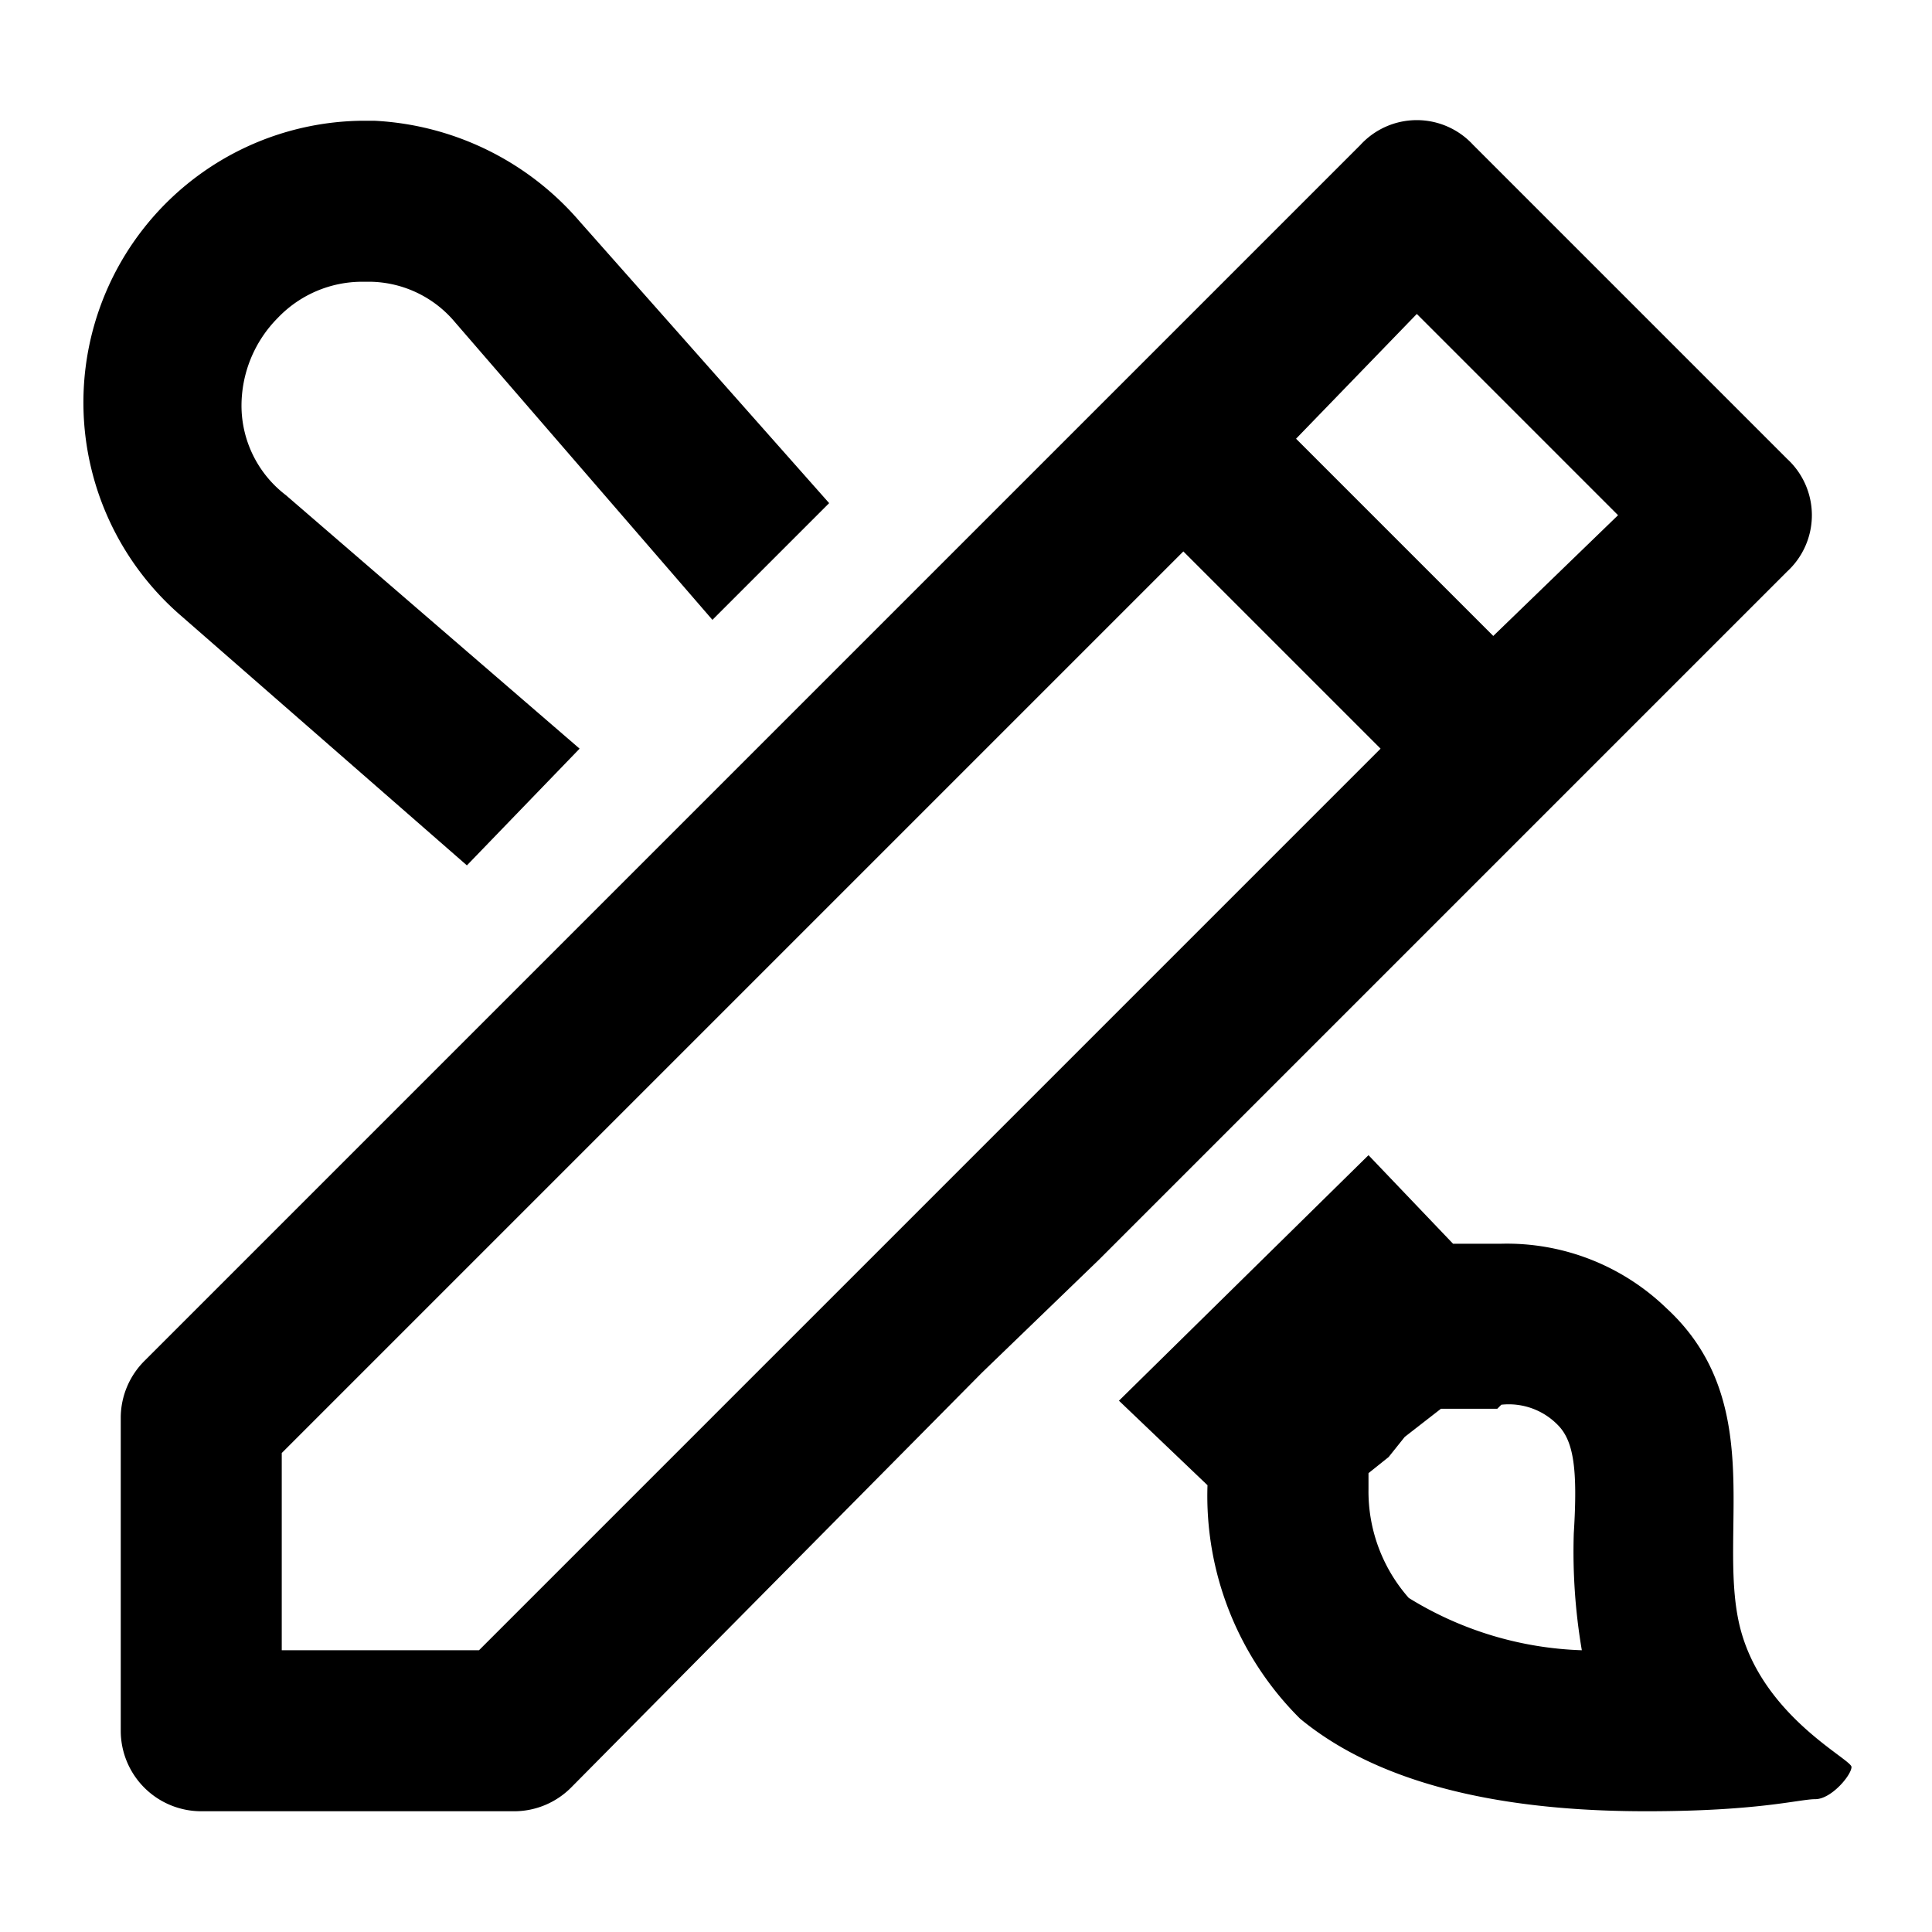
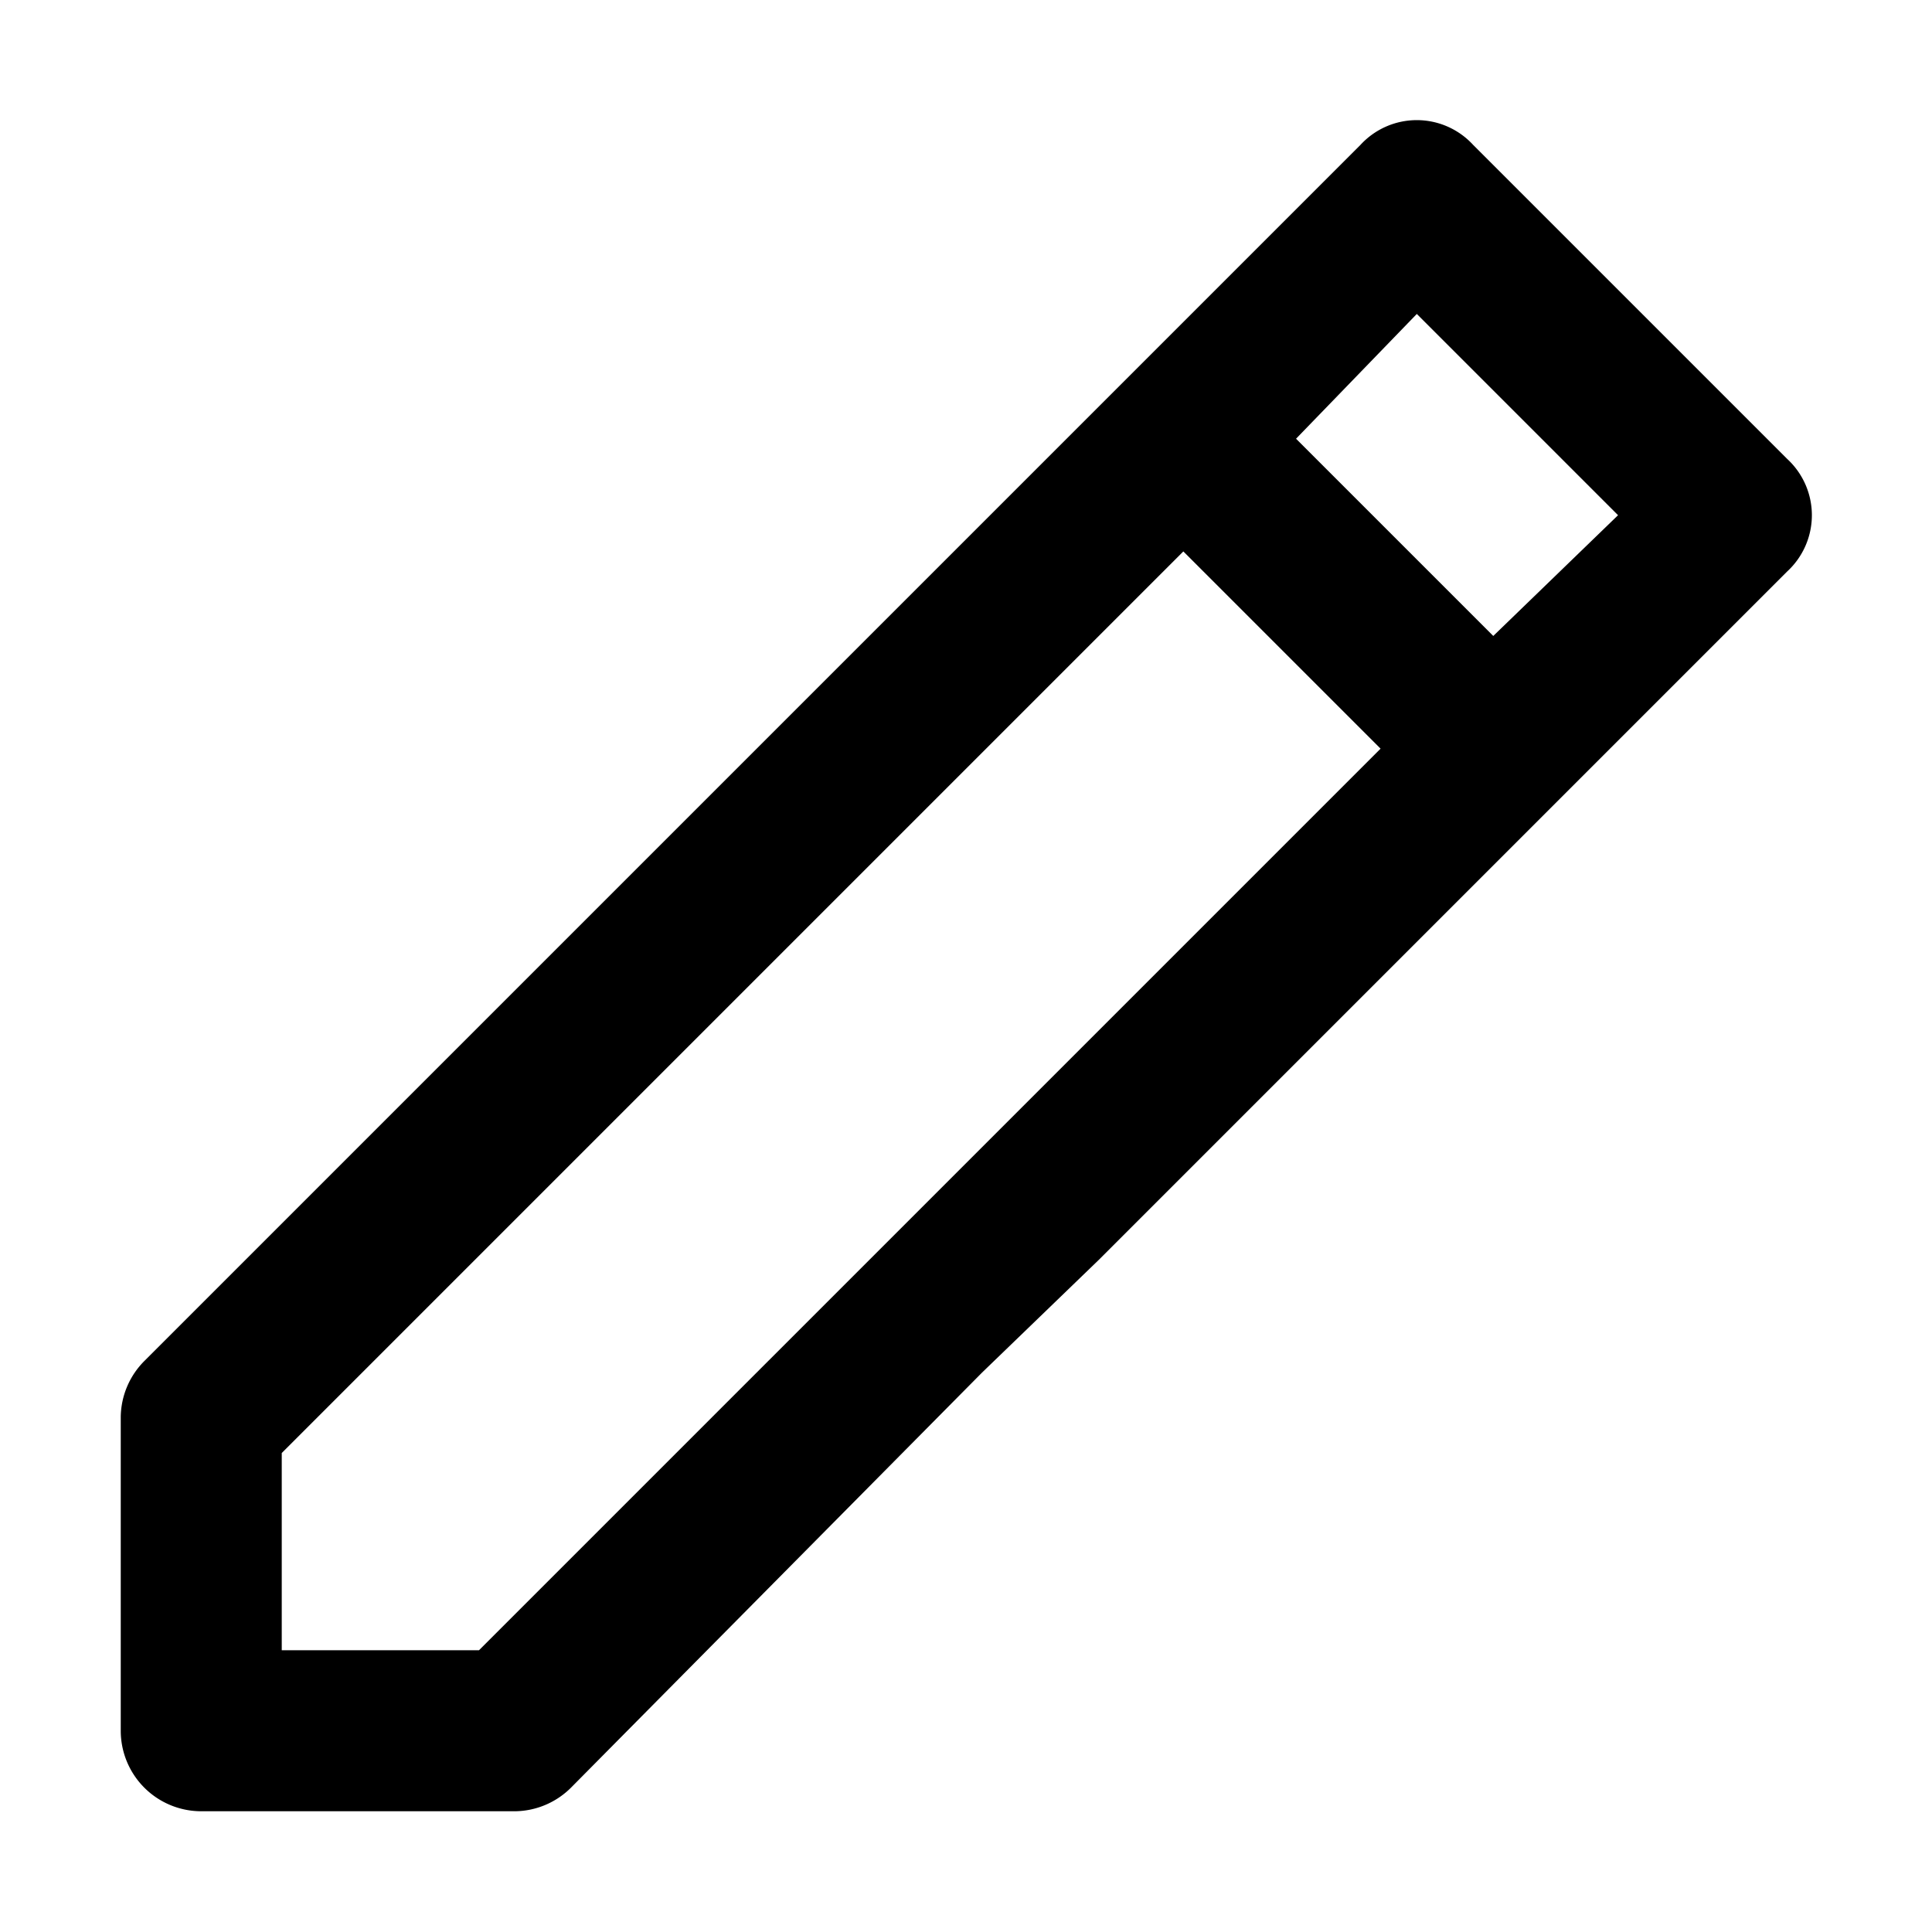
<svg xmlns="http://www.w3.org/2000/svg" width="800px" height="800px" viewBox="0 0 48 48">
  <title>arts-and-crafts</title>
  <g id="Layer_2" data-name="Layer 2">
    <g id="invisible_box" data-name="invisible box">
      <rect width="48" height="48" fill="none" />
    </g>
    <g id="icons_Q2" data-name="icons Q2">
      <path d="M44.4,11.4,36.6,3.6a1.9,1.9,0,0,0-2.8,0L21.4,16l-2.8,2.8-2.8,2.8L13,24.4,3.6,33.8A2,2,0,0,0,3,35.2V43a2,2,0,0,0,2,2h7.8a2,2,0,0,0,1.4-.6L24.4,34.1l2.9-2.8,1-1,2.8-2.8L44.4,14.2A1.9,1.9,0,0,0,44.4,11.4ZM11.9,41H7V36.1L29.4,13.7l4.9,4.9ZM37.1,15.8l-4.9-4.9,3-3.1,5,5Z" />
      <g>
-         <path d="M9,3A7,7,0,0,0,4.5,15.3l7.1,6.2,2.8-2.9L7.1,12.3A2.8,2.8,0,0,1,6,10.1a3.1,3.1,0,0,1,.9-2.2A2.9,2.9,0,0,1,9,7h.2a2.8,2.8,0,0,1,2.1,1l6.4,7.4,2.9-2.9-6.2-7A7.2,7.2,0,0,0,9.3,3Z" />
-         <path d="M37.3,34.9a1.7,1.7,0,0,1,1.4.5c.4.4.5,1.1.4,2.7a14.6,14.6,0,0,0,.2,2.9A8.7,8.7,0,0,1,35,39.7,4,4,0,0,1,34,37v-.4l.5-.4.4-.5.9-.7h1.4M34,28.7l-6.2,6.1L30,36.9a7.8,7.8,0,0,0,2.3,5.8c2.3,1.9,5.8,2.3,8.6,2.3s3.8-.3,4.2-.3.9-.6.9-.8-2.3-1.3-2.8-3.6.7-5.5-1.8-7.8a5.7,5.7,0,0,0-4.1-1.6H36.1L34,28.7Z" />
-       </g>
+         </g>
    </g>
  </g>
</svg>